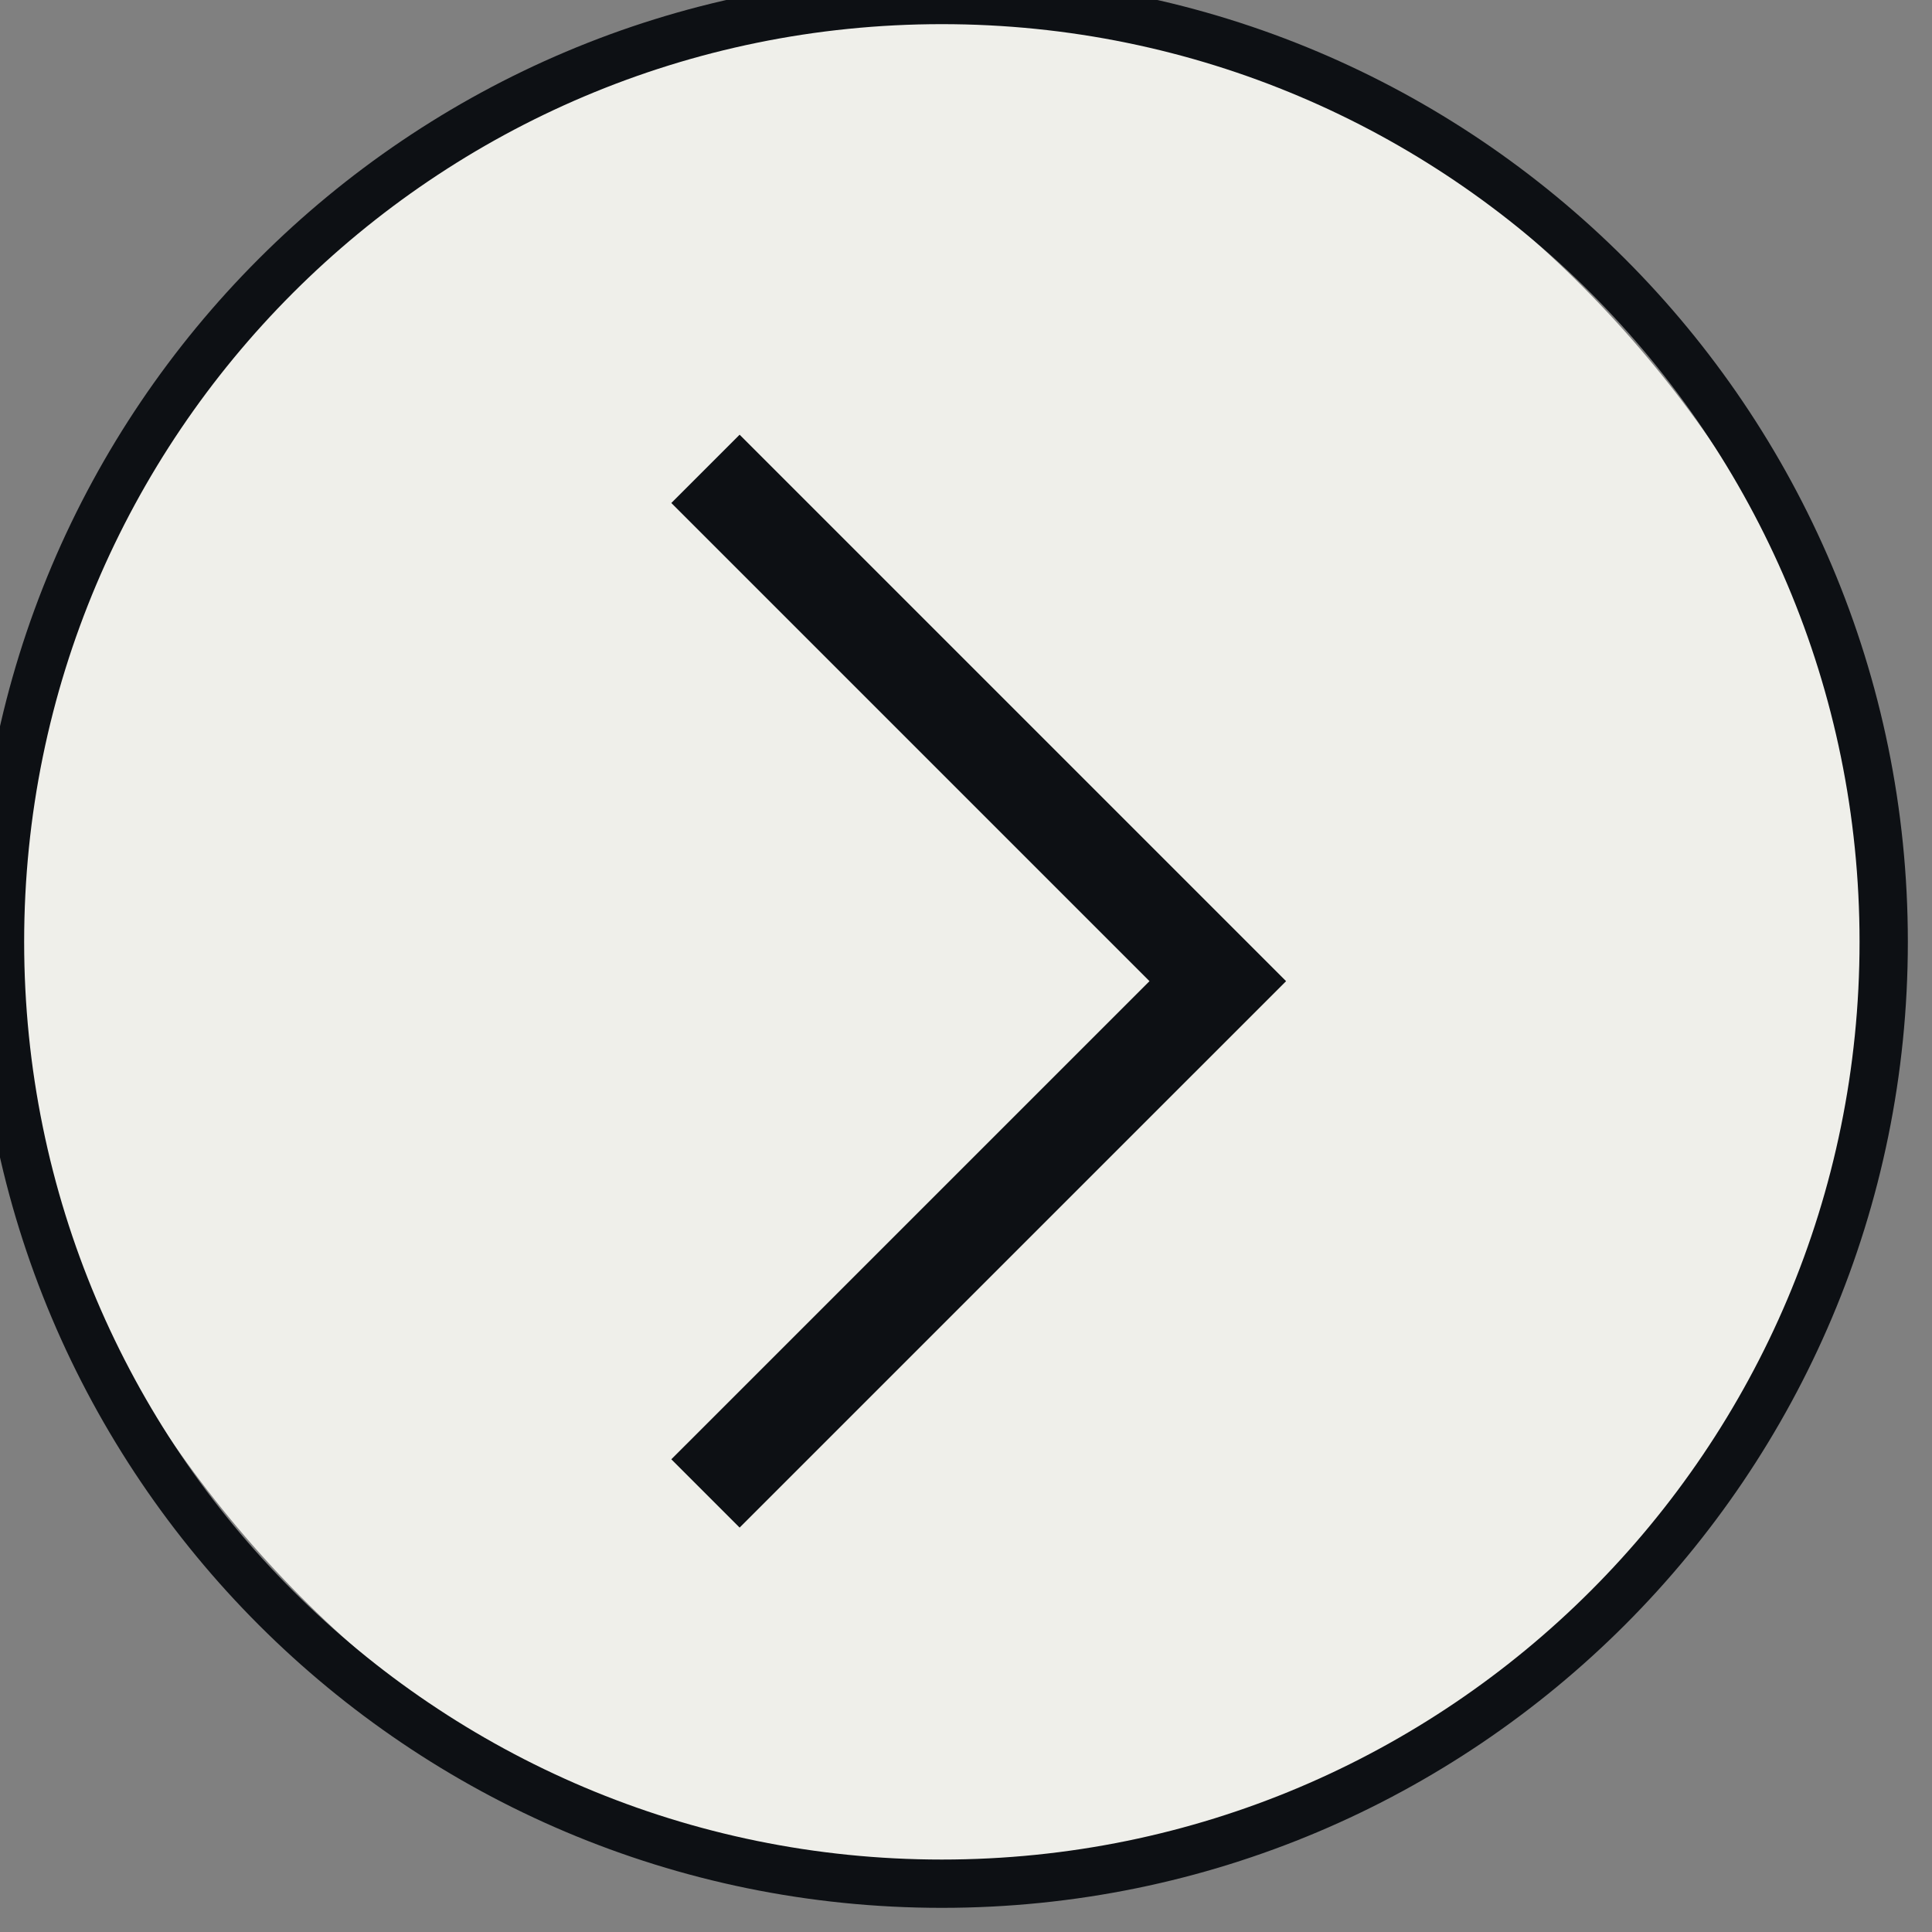
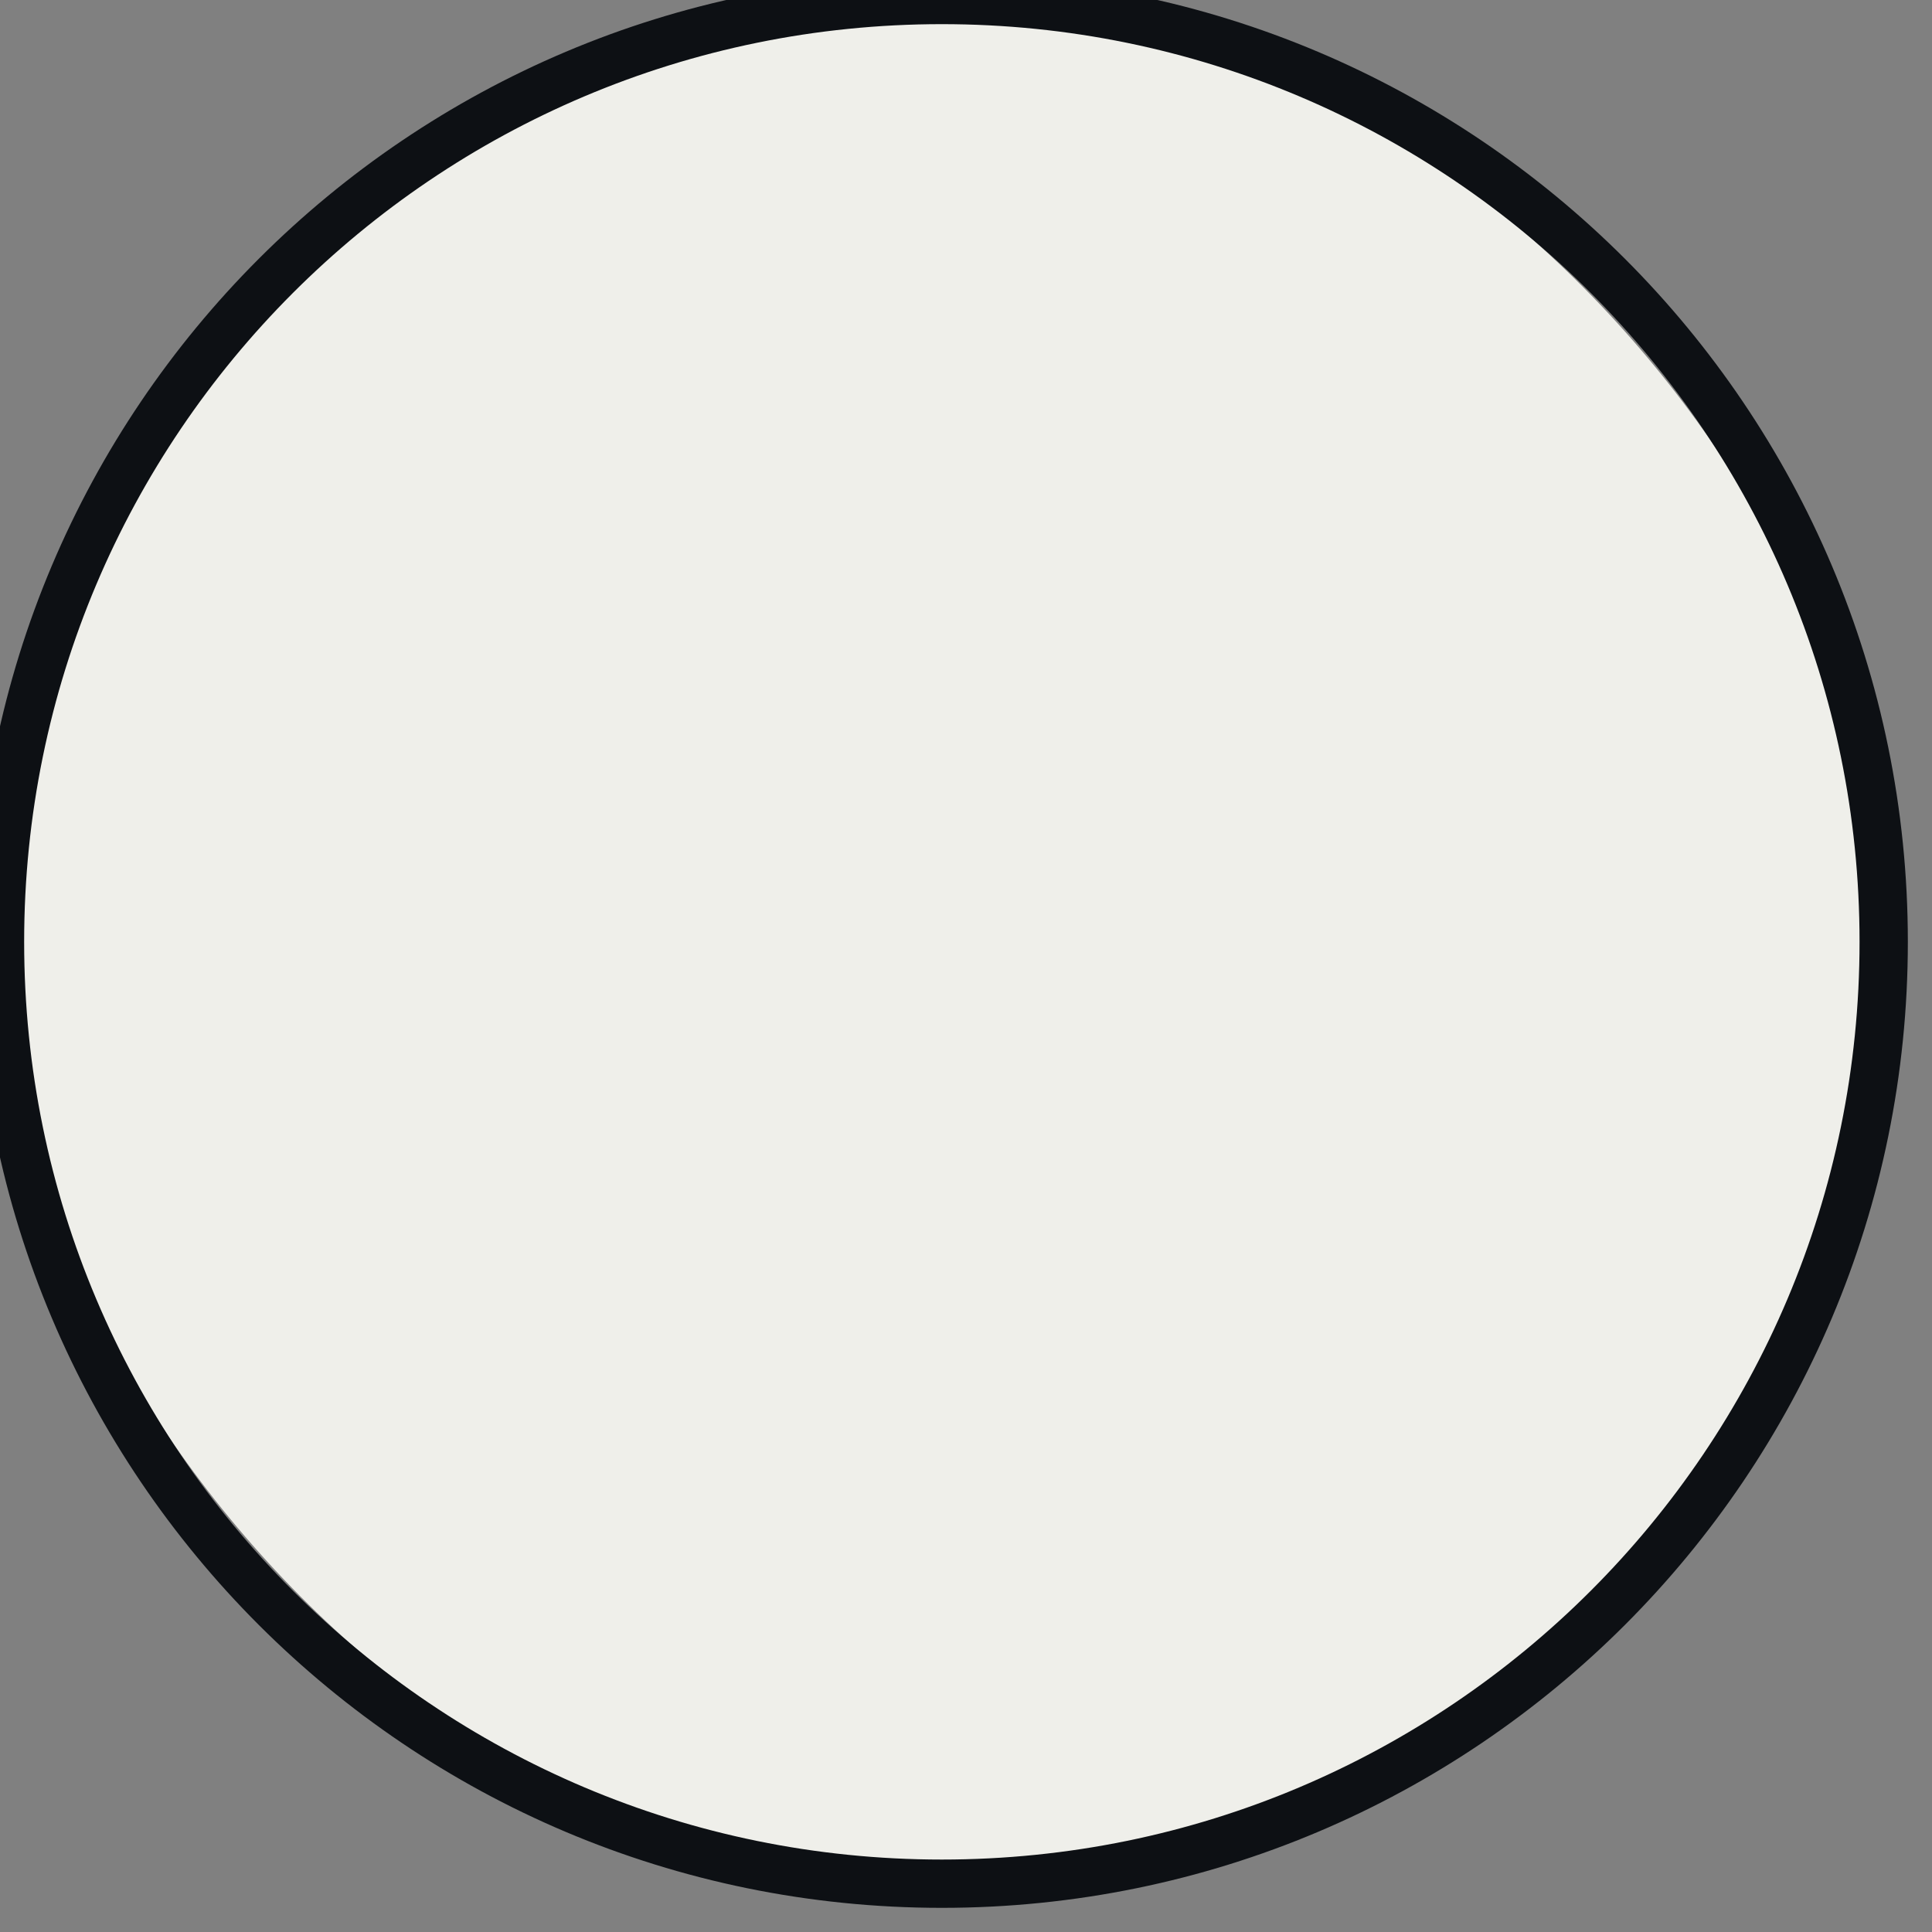
<svg xmlns="http://www.w3.org/2000/svg" width="40" height="40" viewBox="0 0 40 40" fill="none">
  <rect x="0" y="0" width="40" height="40" fill="#808080" stroke="none" />
  <g clip-path="url(#clip0_18_5)">
    <rect width="39" height="39" rx="19.5" fill="#EFEFEA" />
    <path d="M19.5 39C30.27 39 39 30.27 39 19.5C39 8.73 30.27 0 19.5 0C8.73 0 0 8.73 0 19.5C0 30.27 8.73 39 19.5 39Z" stroke="#0D1014" />
-     <path d="M15.313 9L13.899 10.414L23.799 20.314L13.899 30.213L15.313 31.627L26.627 20.314L15.313 9Z" fill="#0D1014" />
  </g>
  <defs>
    <clipPath id="clip0_18_5">
      <rect width="40" height="40" fill="white" transform="matrix(-1 0 0 -1 40 40)" />
    </clipPath>
  </defs>
</svg>